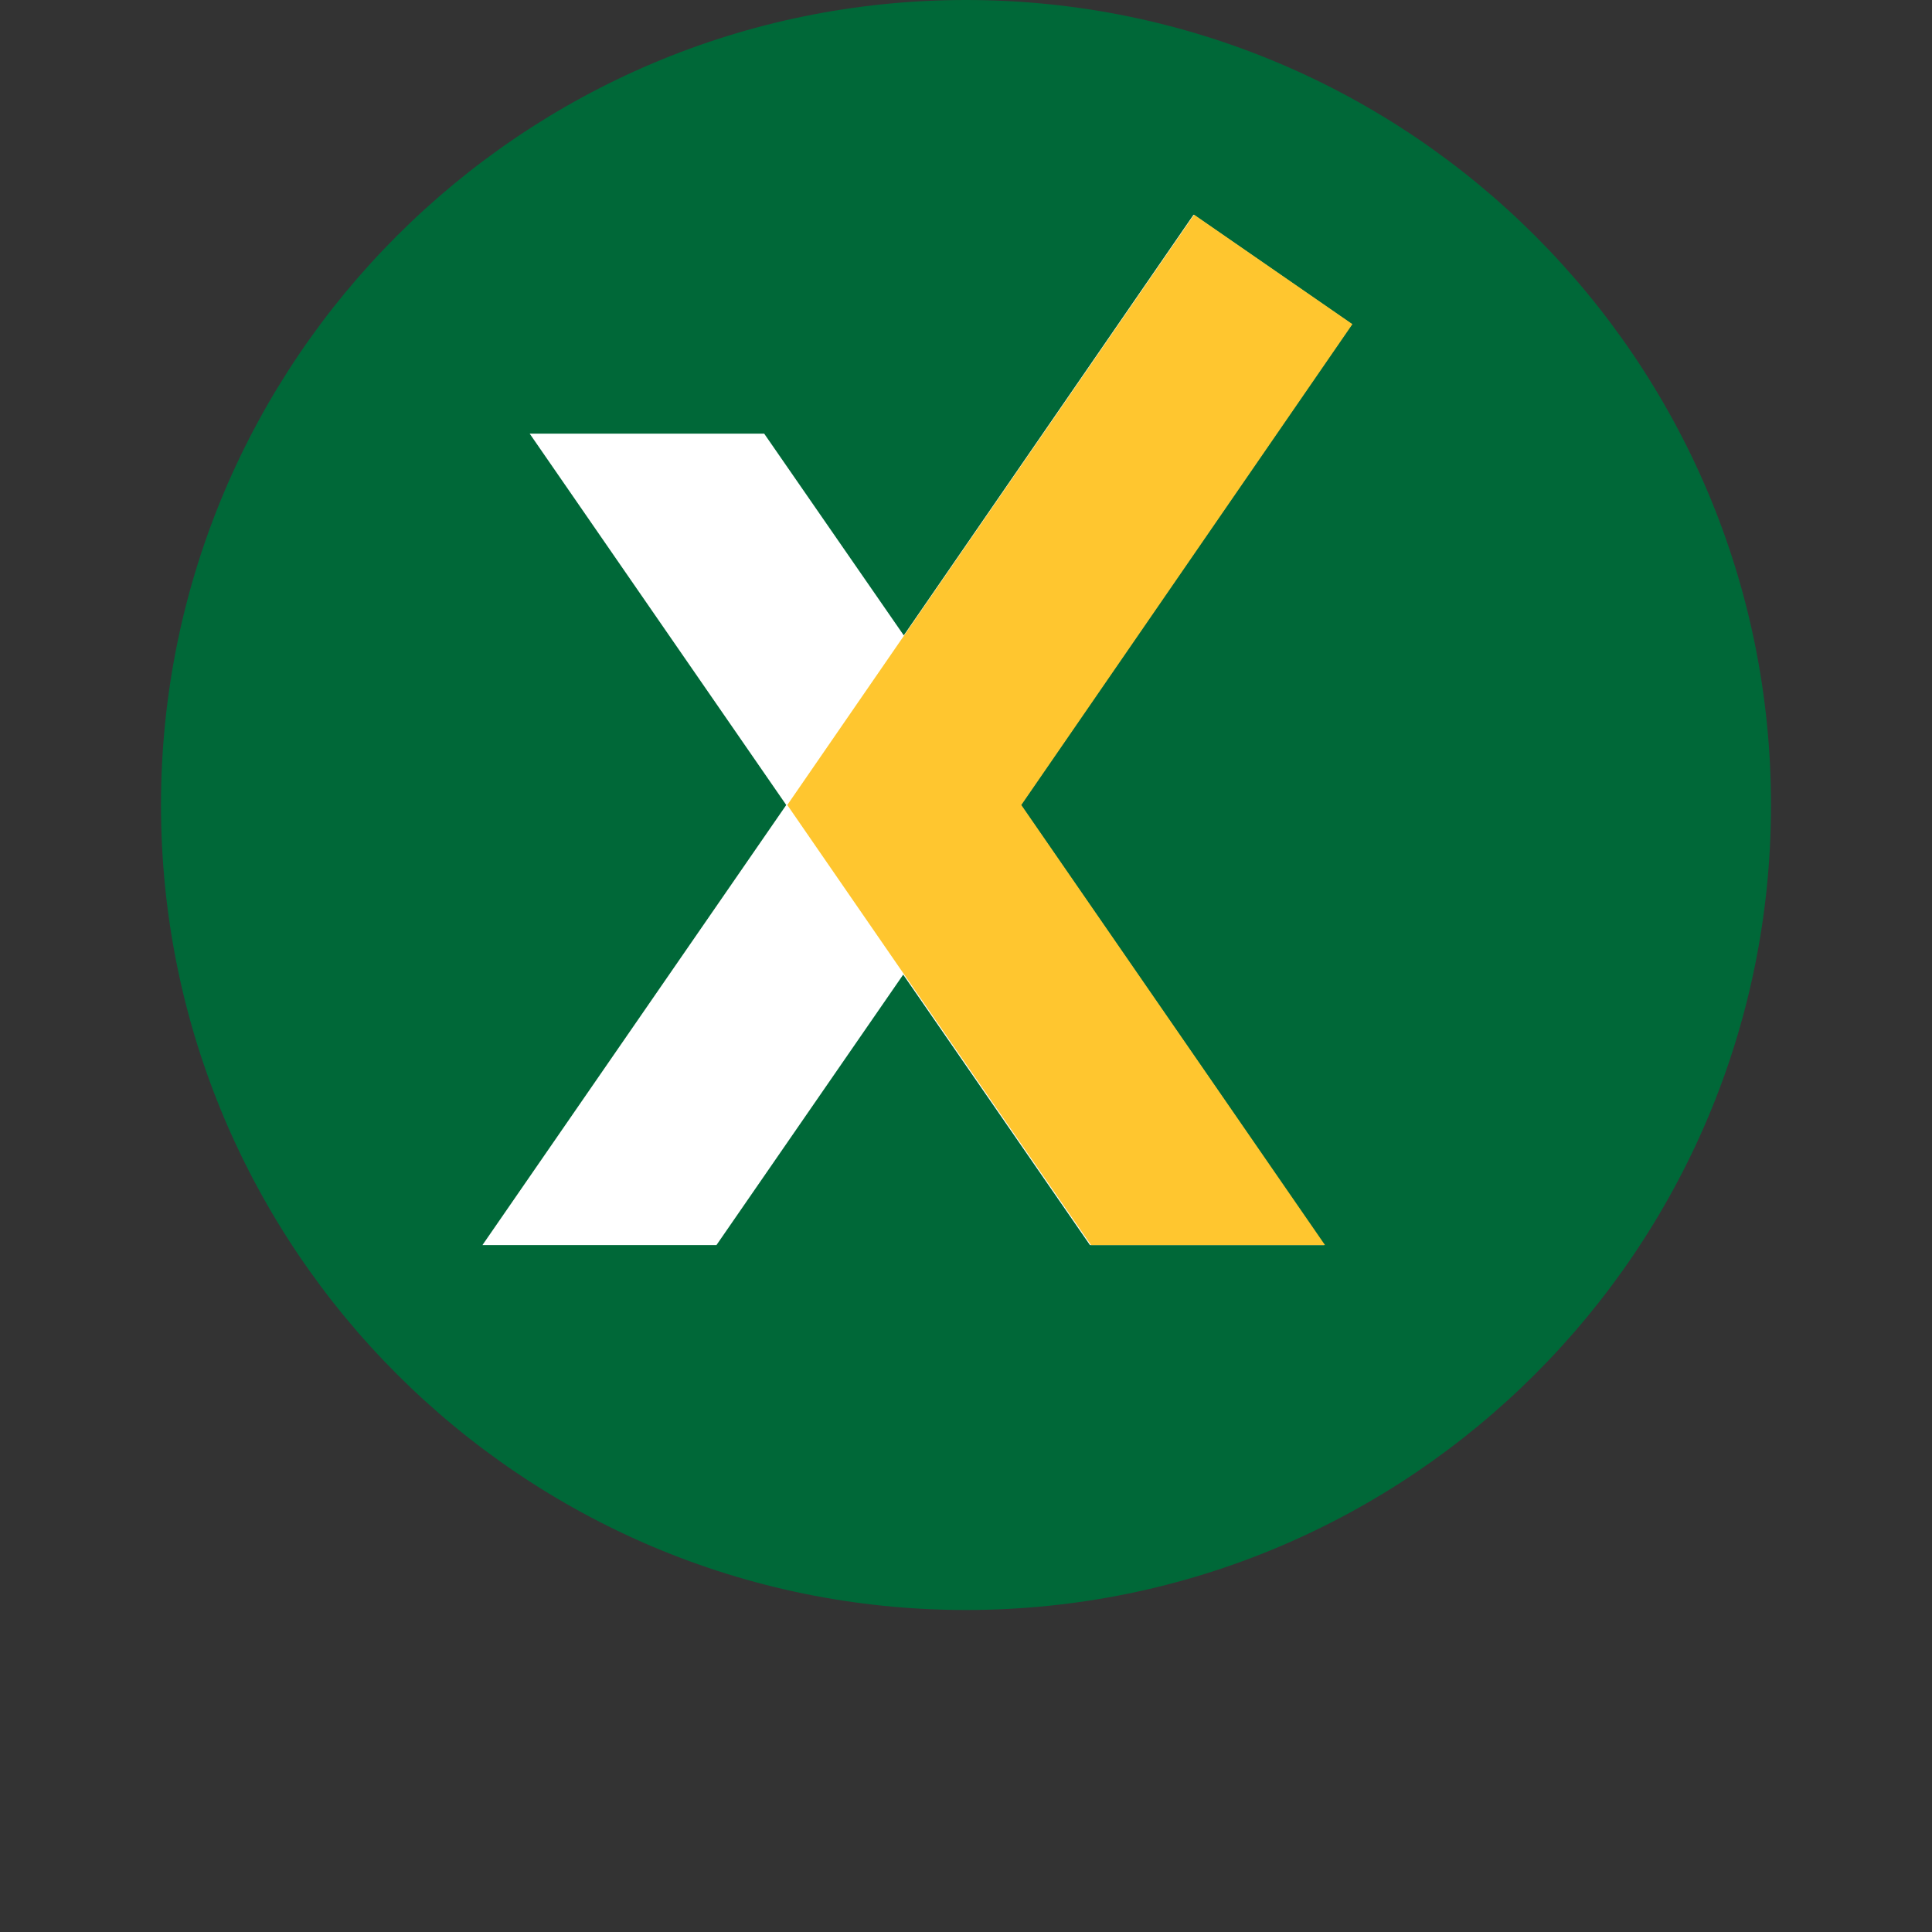
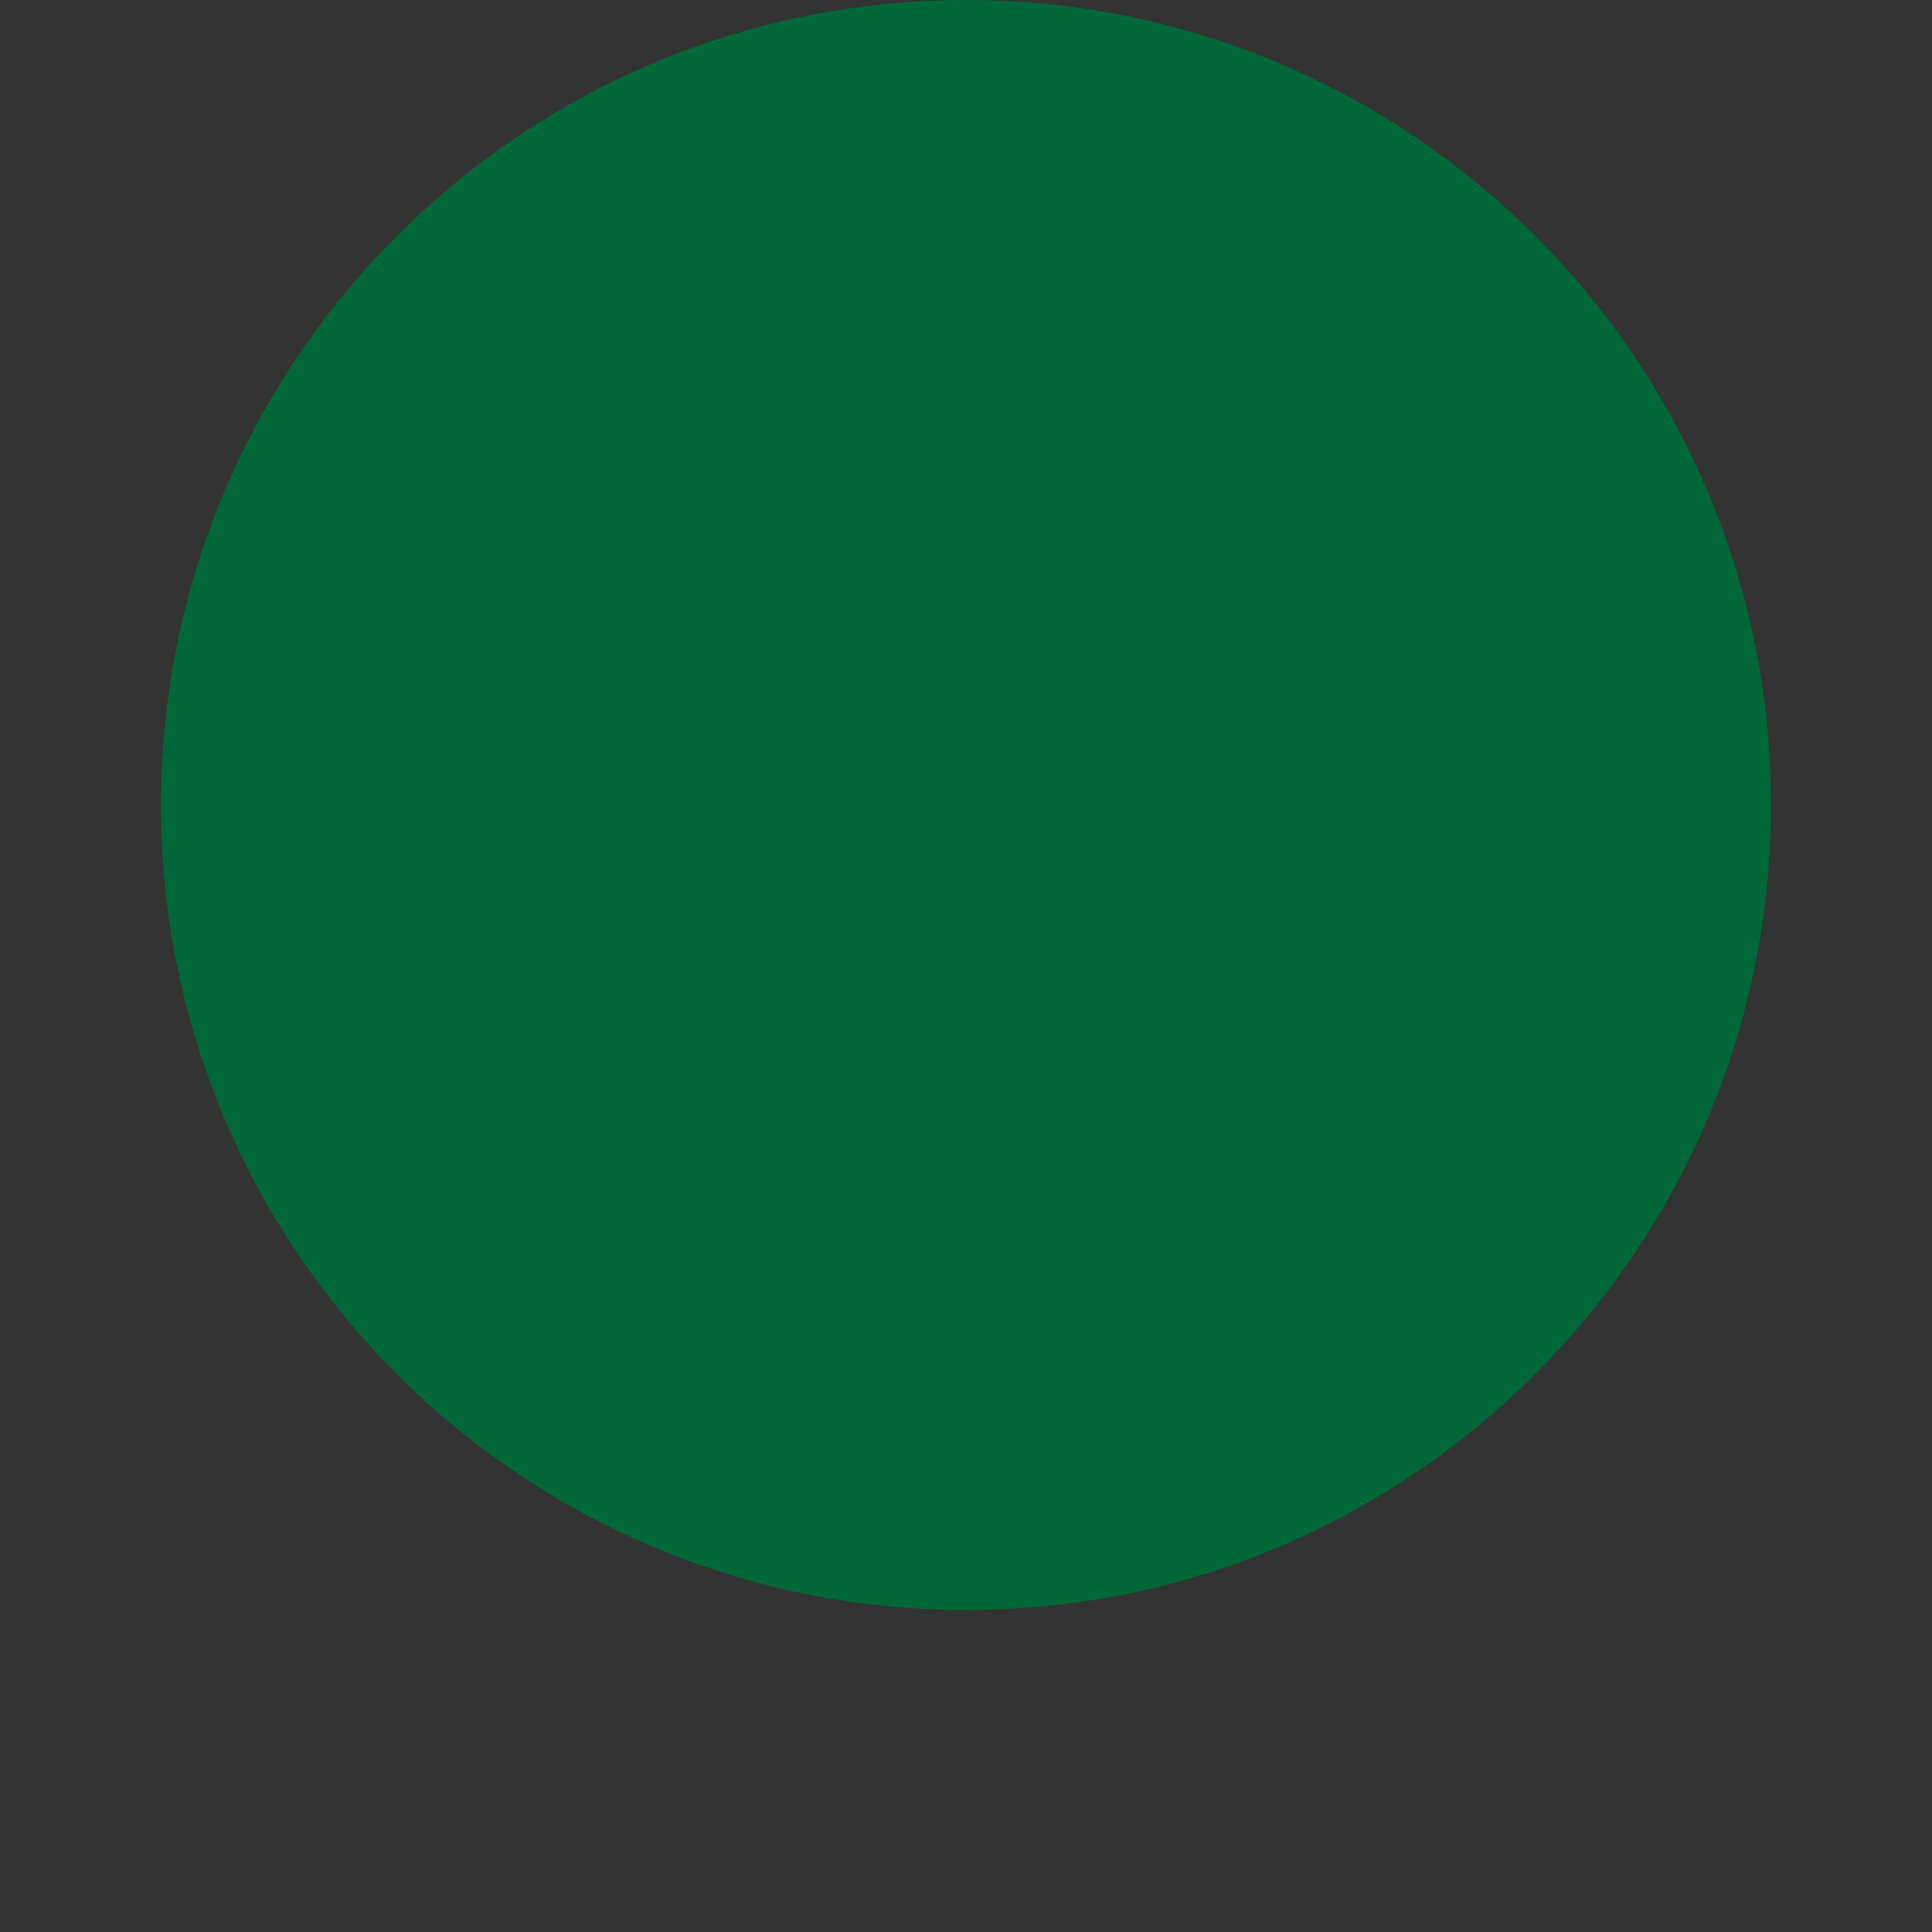
<svg xmlns="http://www.w3.org/2000/svg" width="24" height="24" viewBox="0 0 24 24" fill="none">
  <rect x="0" y="0" width="24" height="24" fill="#333333" stroke="none" />
  <g clip-path="url(#clip0_3851_10445)">
    <path d="M12 20C17.52 20 22 15.52 22 10C22 4.48 17.52 0 12 0C6.48 0 2 4.48 2 10C2 15.52 6.48 20 12 20Z" fill="#006838" />
-     <path d="M15.06 13.447L12.68 10L16.793 4.027L14.827 2.667L11.227 7.893L9.493 5.387H6.58L9.767 10L5.993 15.467H8.9L11.22 12.107L13.54 15.467H16.447" fill="white" />
-     <path d="M13.553 15.467H16.46L12.687 10L16.8 4.027L14.833 2.667L9.78 10L11.233 12.107L13.553 15.467Z" fill="#FFC62F" />
  </g>
  <defs>
    <clipPath id="clip0_3851_10445">
      <rect width="20" height="20" fill="white" transform="translate(2)" />
    </clipPath>
  </defs>
</svg>